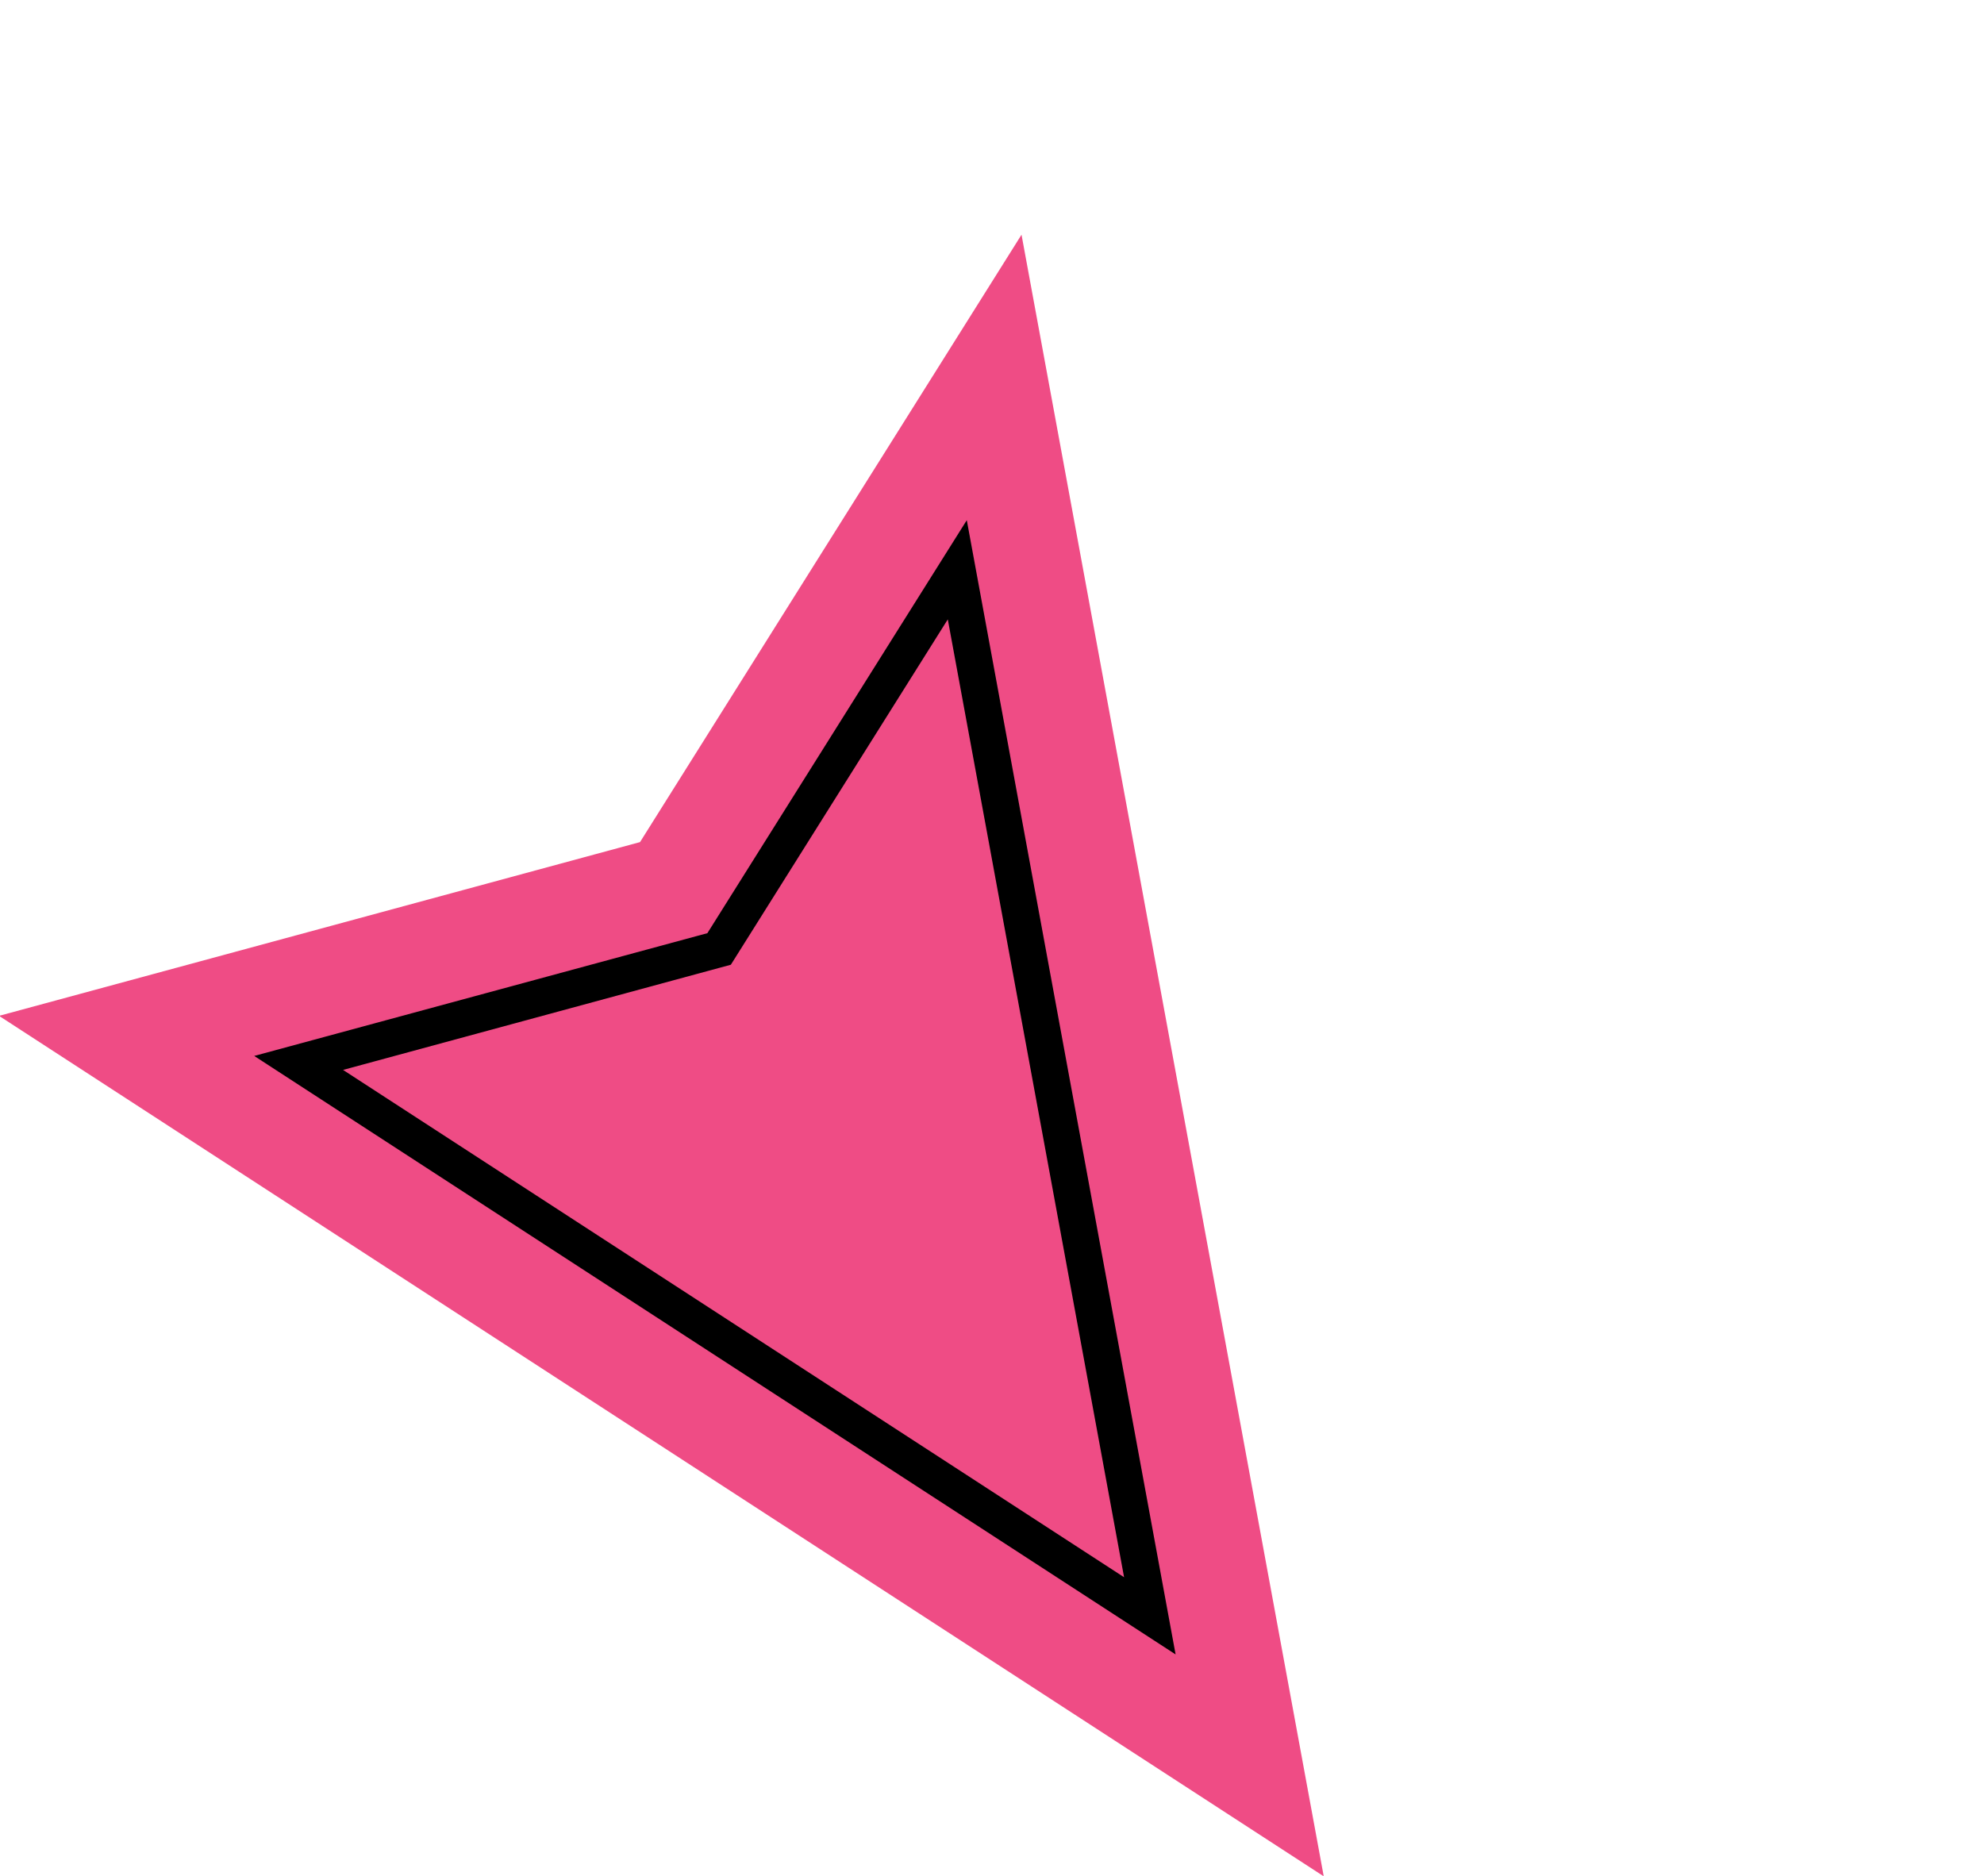
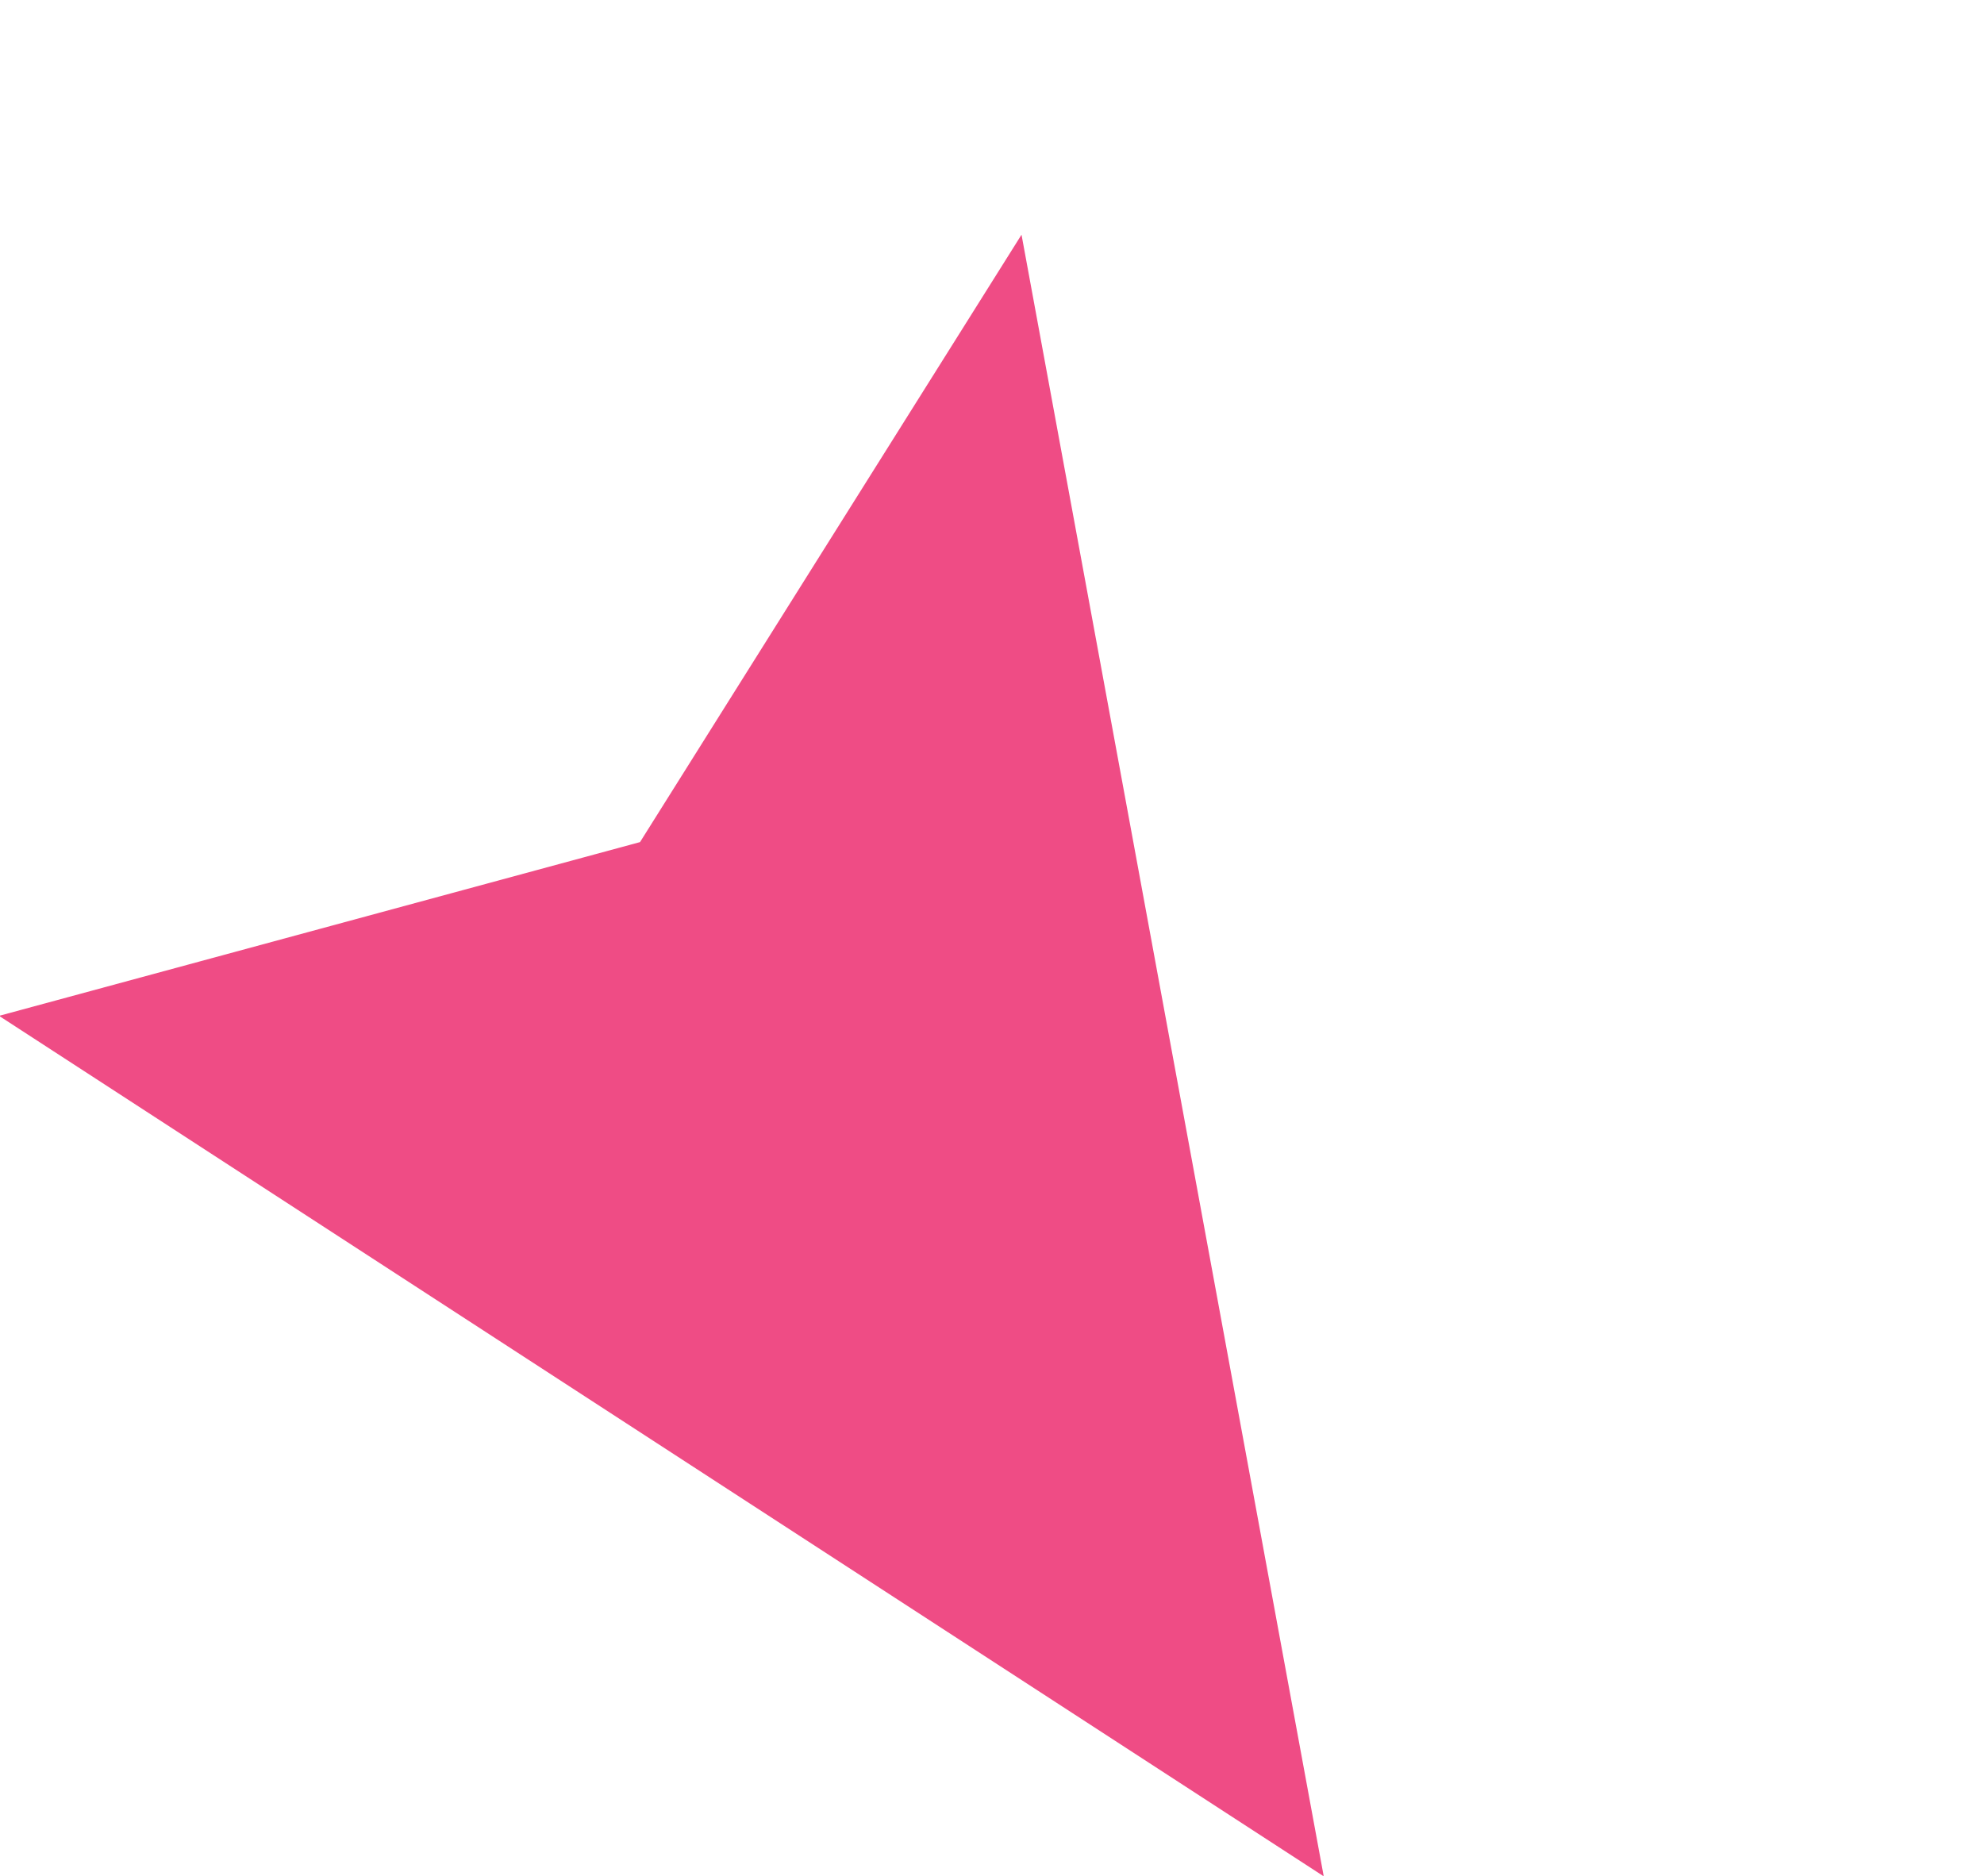
<svg xmlns="http://www.w3.org/2000/svg" width="221.857" height="209.778" viewBox="0 0 221.857 209.778">
  <g id="Group_82" data-name="Group 82" transform="matrix(-0.545, 0.839, -0.839, -0.545, 221.857, 96.16)">
    <path id="Path_302" data-name="Path 302" d="M135.474,0,0,128.281l80.161-1.225,55.313,49.5Z" transform="translate(0 0)" fill="#ef4c85" />
-     <path id="Path_303" data-name="Path 303" d="M97.294,126.157l-39.1-35-54.505.833L97.294,3.355ZM59.724,87.036l33.471,29.943V12.884L14.144,87.73Z" transform="translate(26.401 24.04)" />
  </g>
</svg>